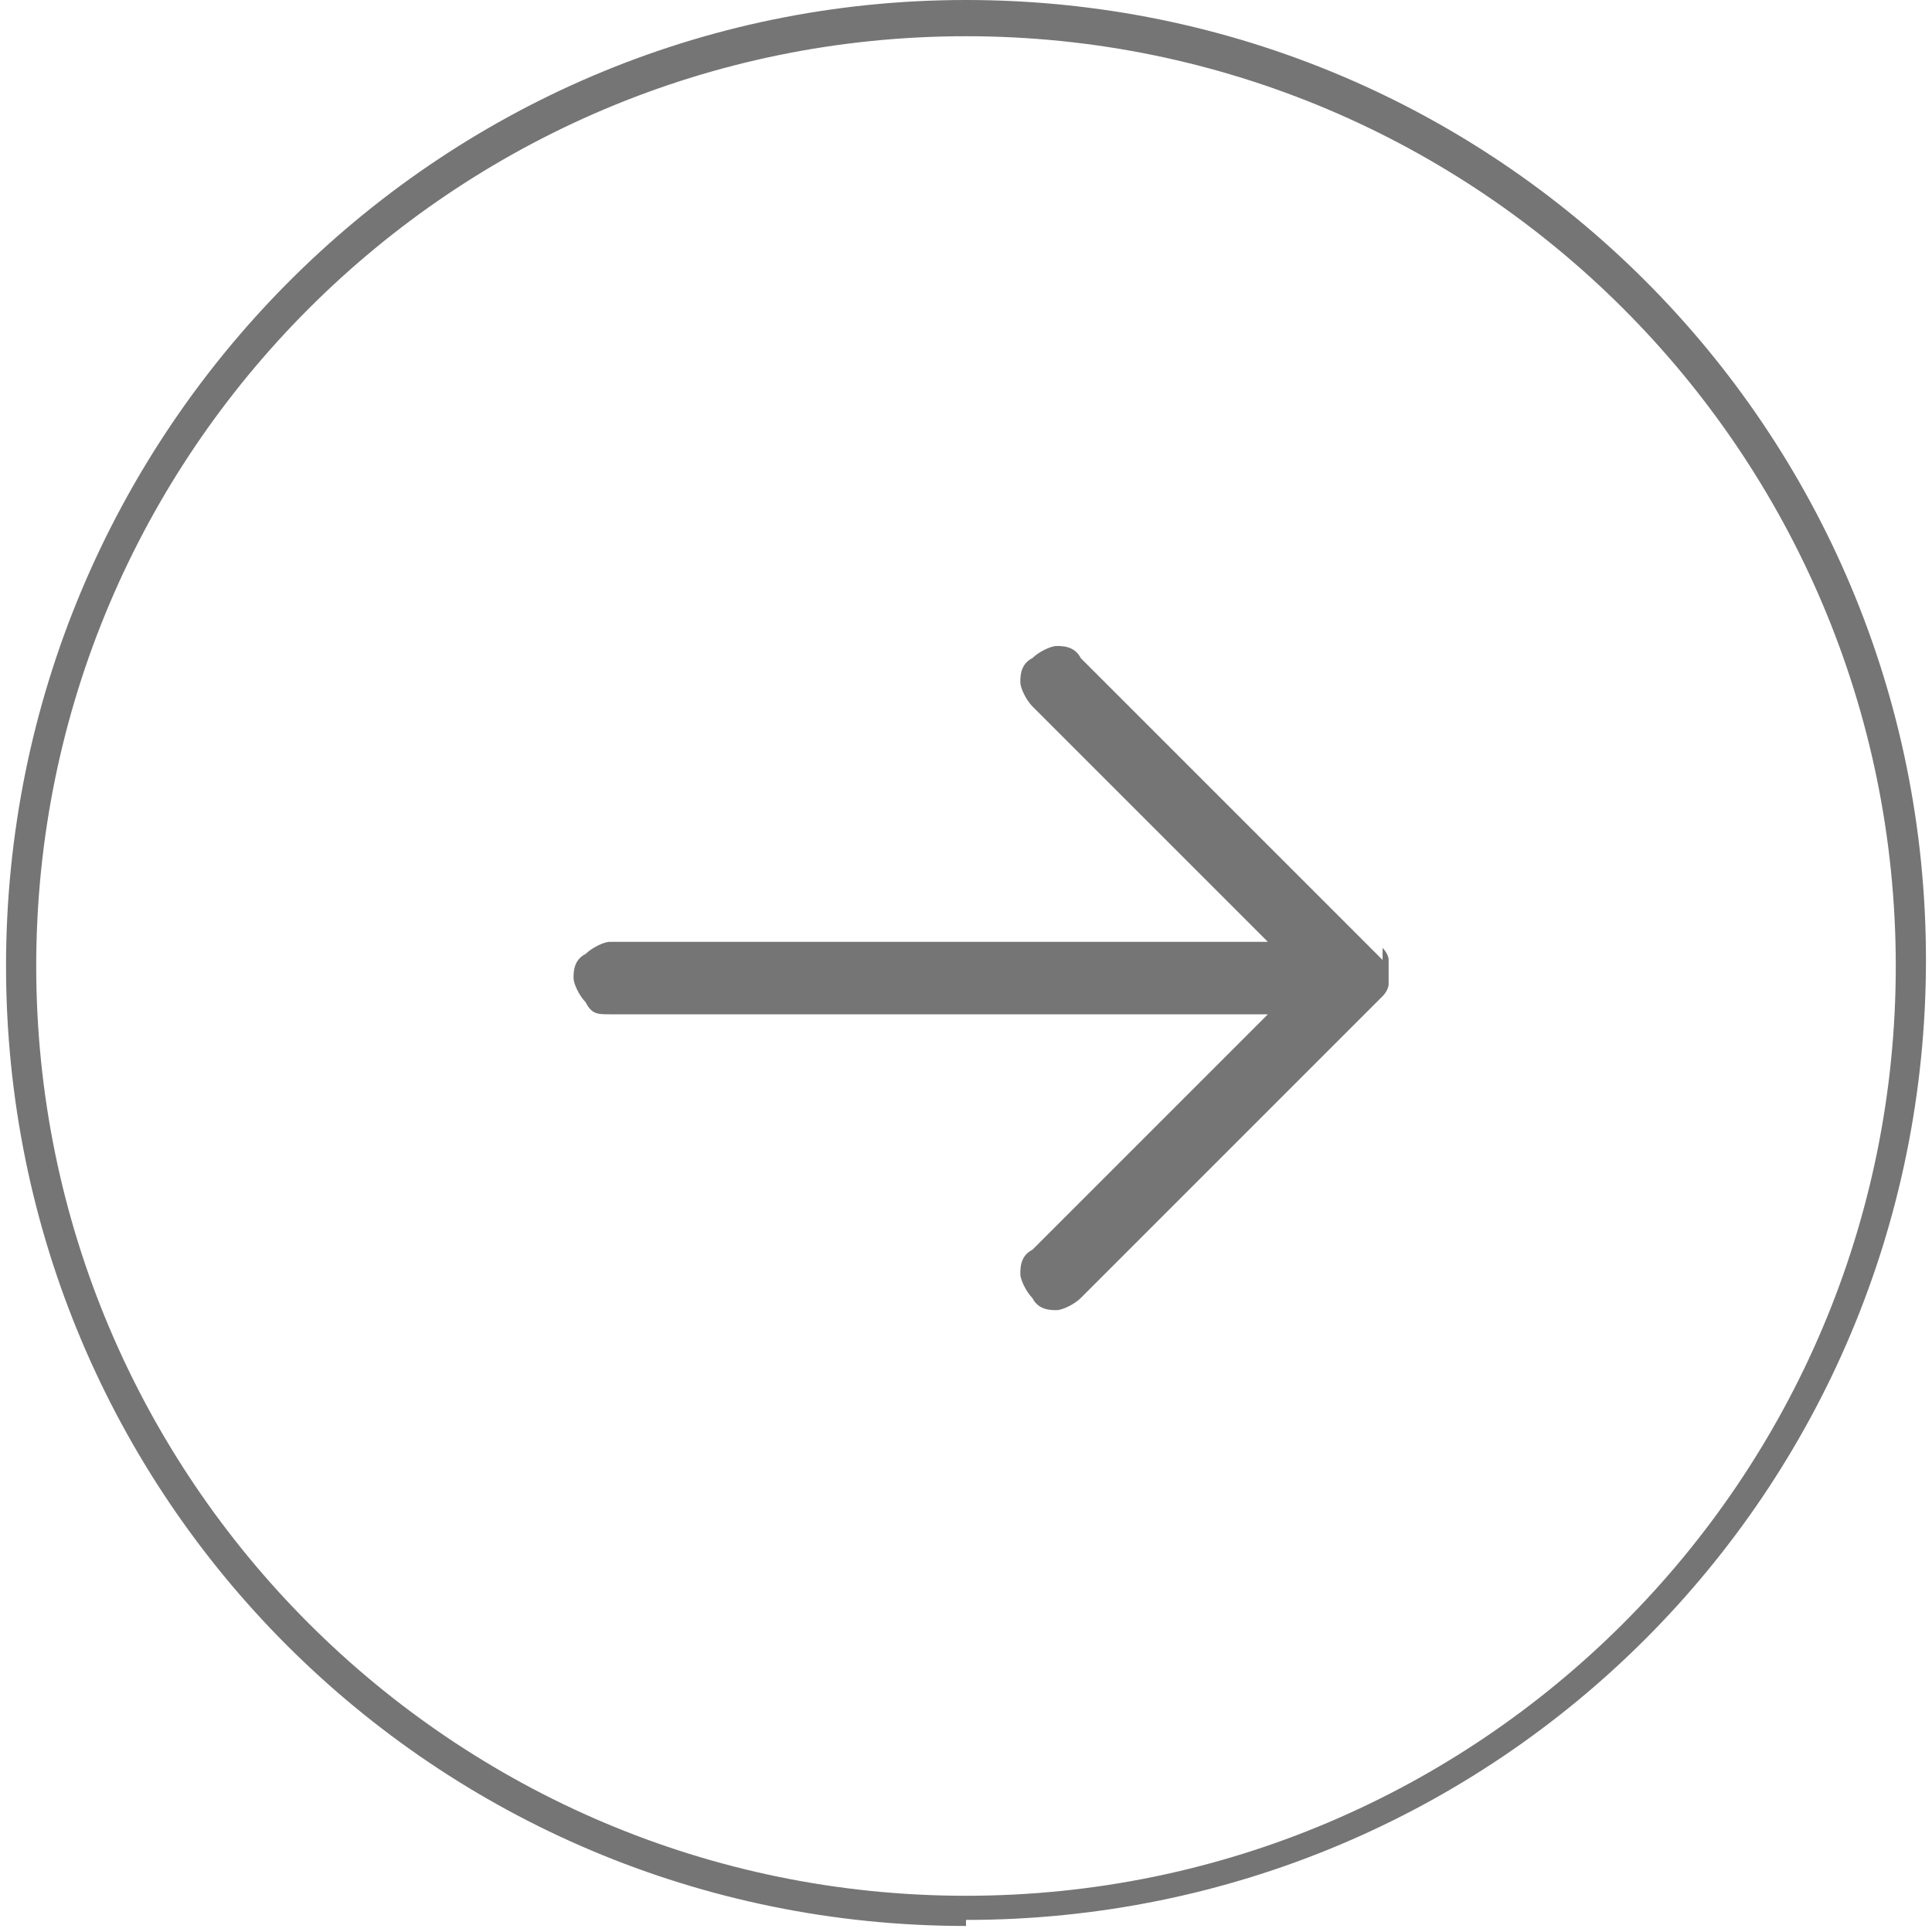
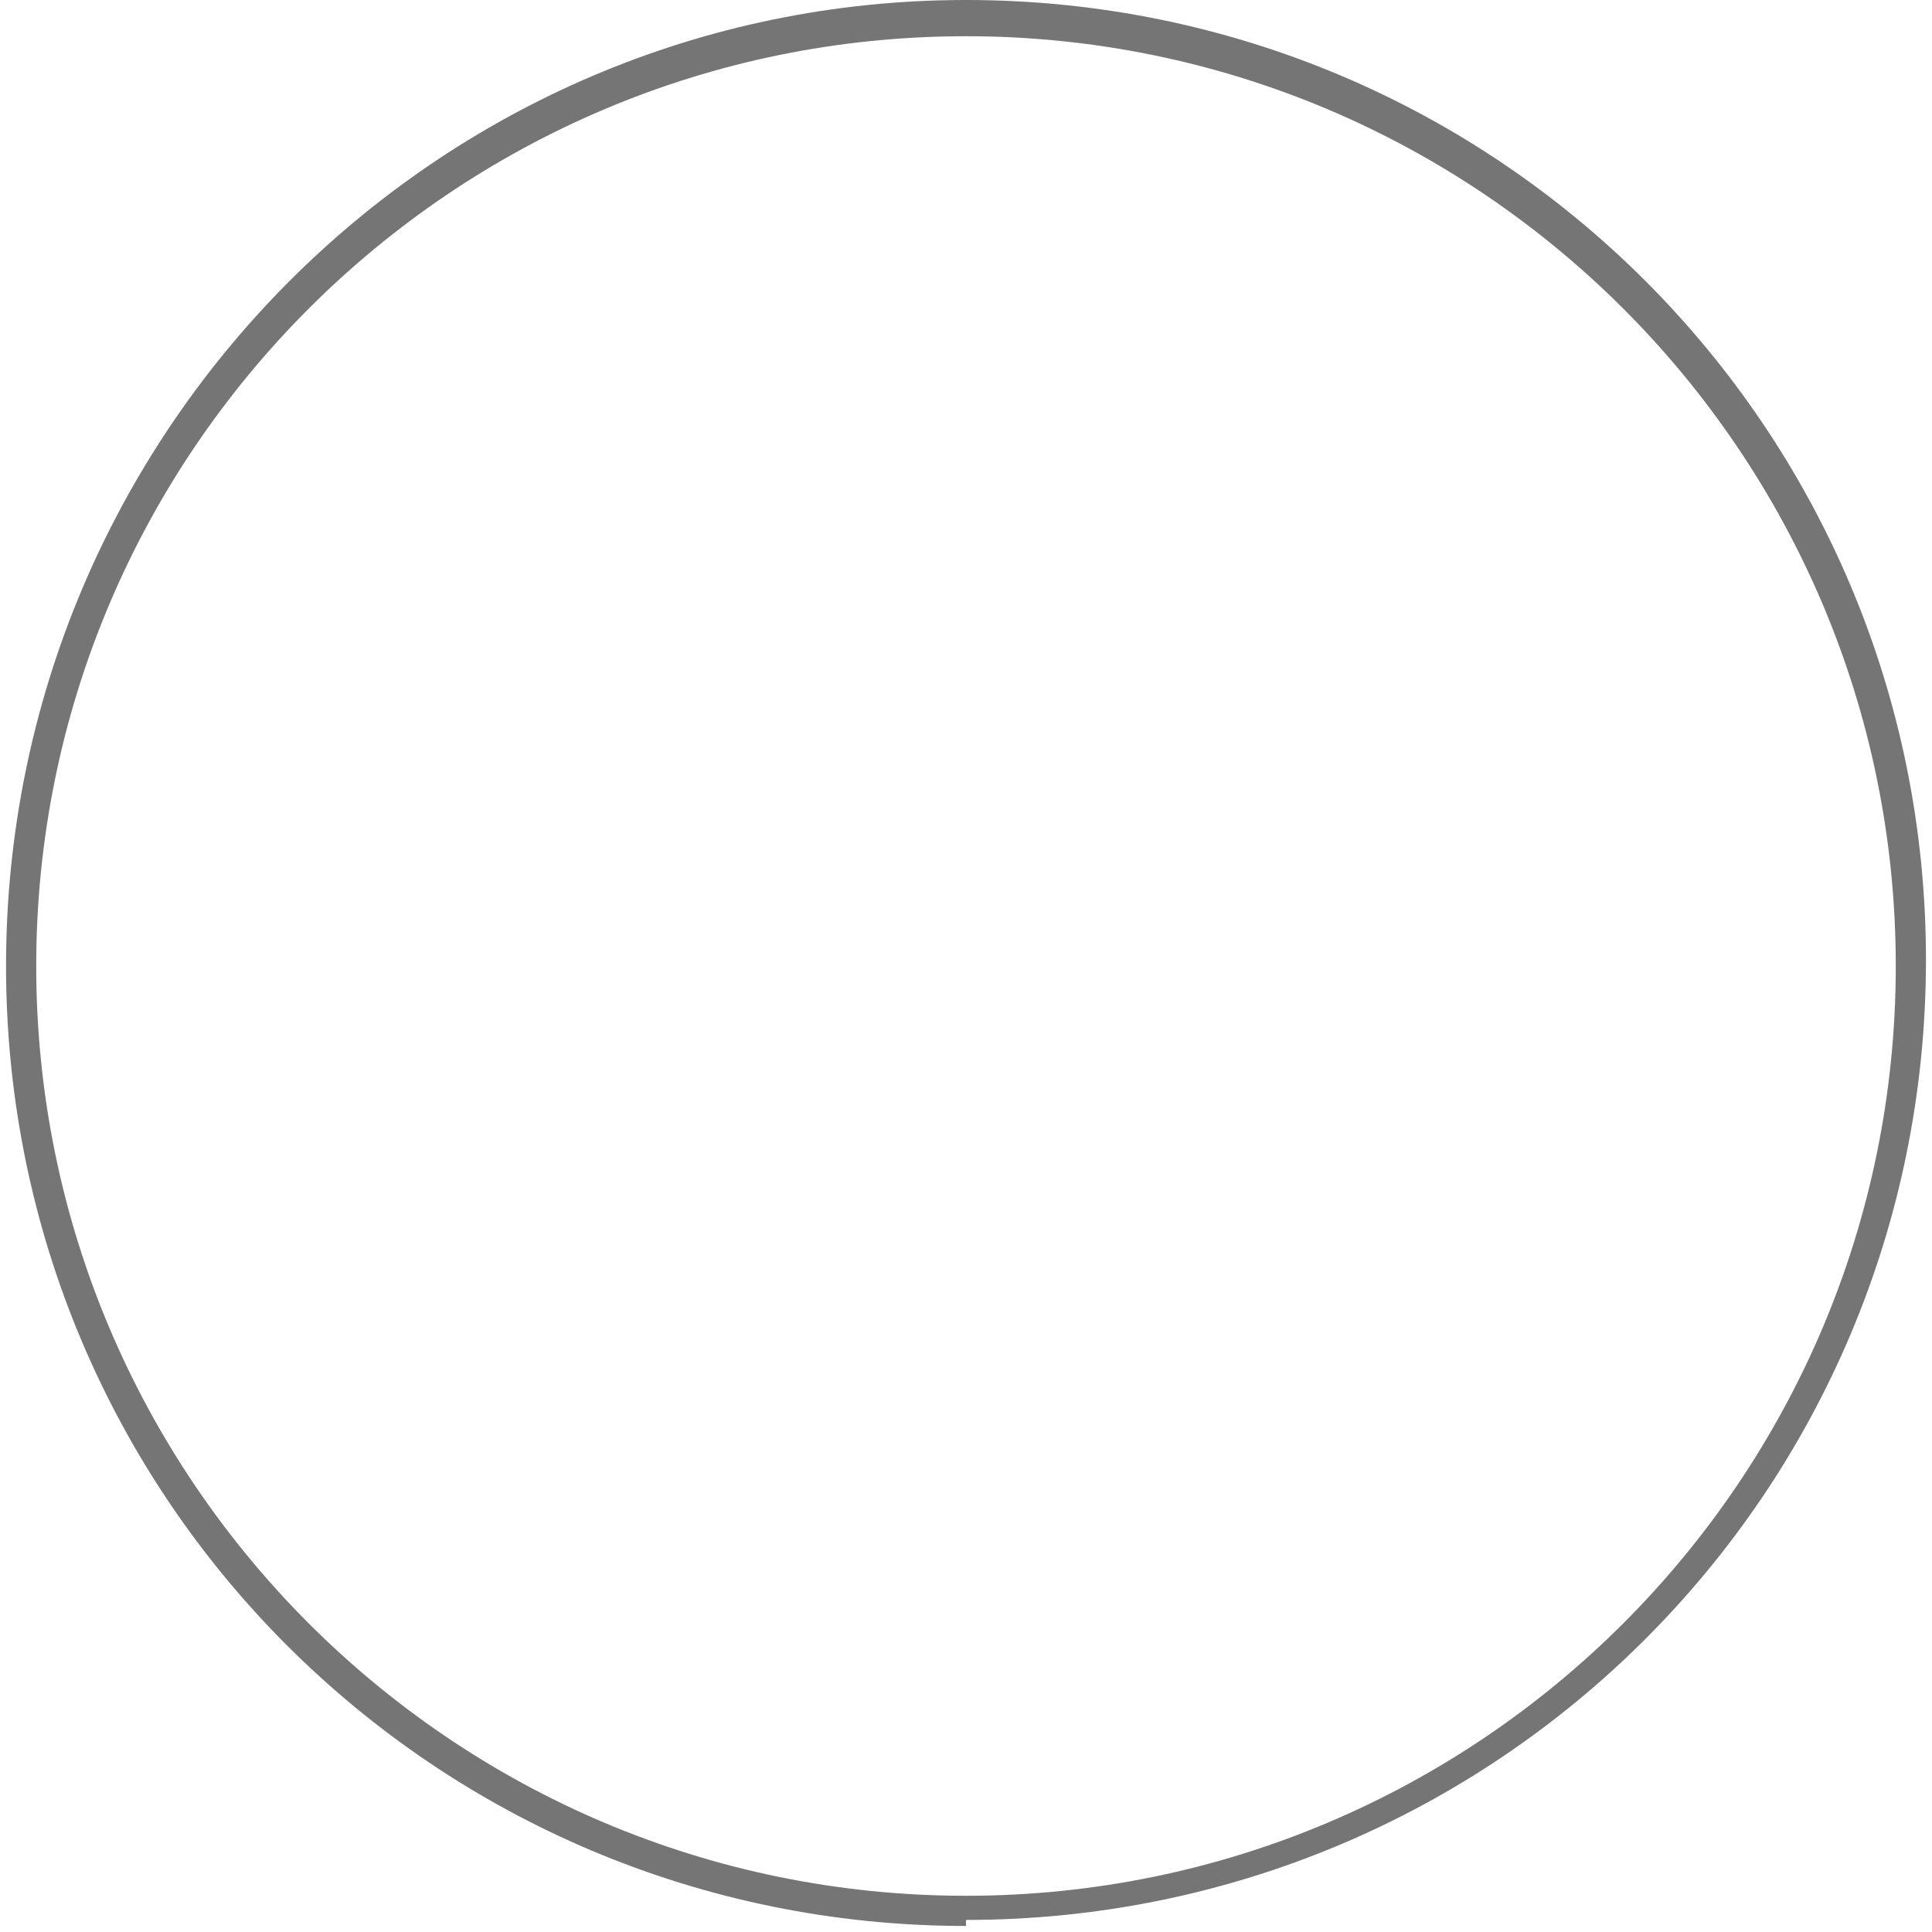
<svg xmlns="http://www.w3.org/2000/svg" id="Layer_1" viewBox="0 0 32 32">
-   <path d="M22.9,15.7s.1.1.1.2v.4s0,.1-.1.2l-5,5c-.1.1-.3.2-.4.2s-.3,0-.4-.2c-.1-.1-.2-.3-.2-.4s0-.3.2-.4l3.9-3.9h-10.9c-.2,0-.3,0-.4-.2-.1-.1-.2-.3-.2-.4s0-.3.2-.4c.1-.1.3-.2.4-.2h10.9l-3.9-3.9c-.1-.1-.2-.3-.2-.4s0-.3.2-.4c.1-.1.3-.2.4-.2s.3,0,.4.2l5,5v-.2Z" fill="#757575" />
  <path d="M16,31.9C7.2,31.9.1,24.8.1,16S7.2,0,16,0s15.9,7.1,15.9,15.9-7.1,15.9-15.9,15.9ZM16,.6C7.5.6.6,7.5.6,16s6.9,15.4,15.4,15.4,15.4-6.9,15.4-15.4S24.5.6,16,.6Z" fill="#757575" />
</svg>